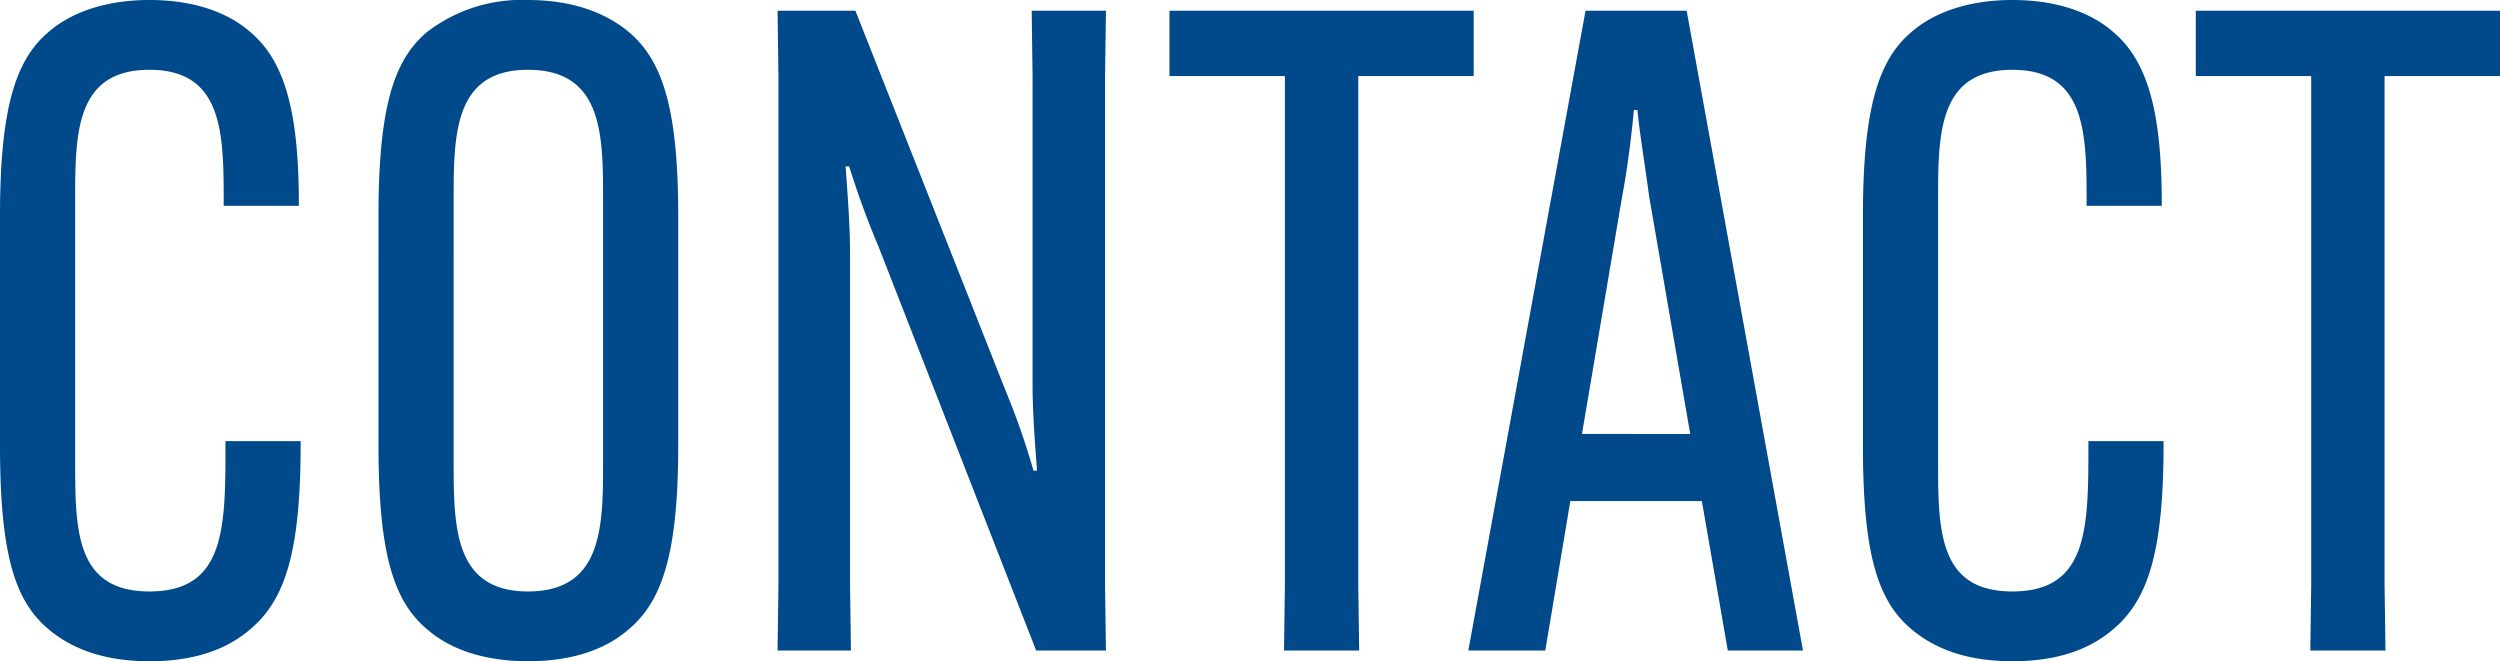
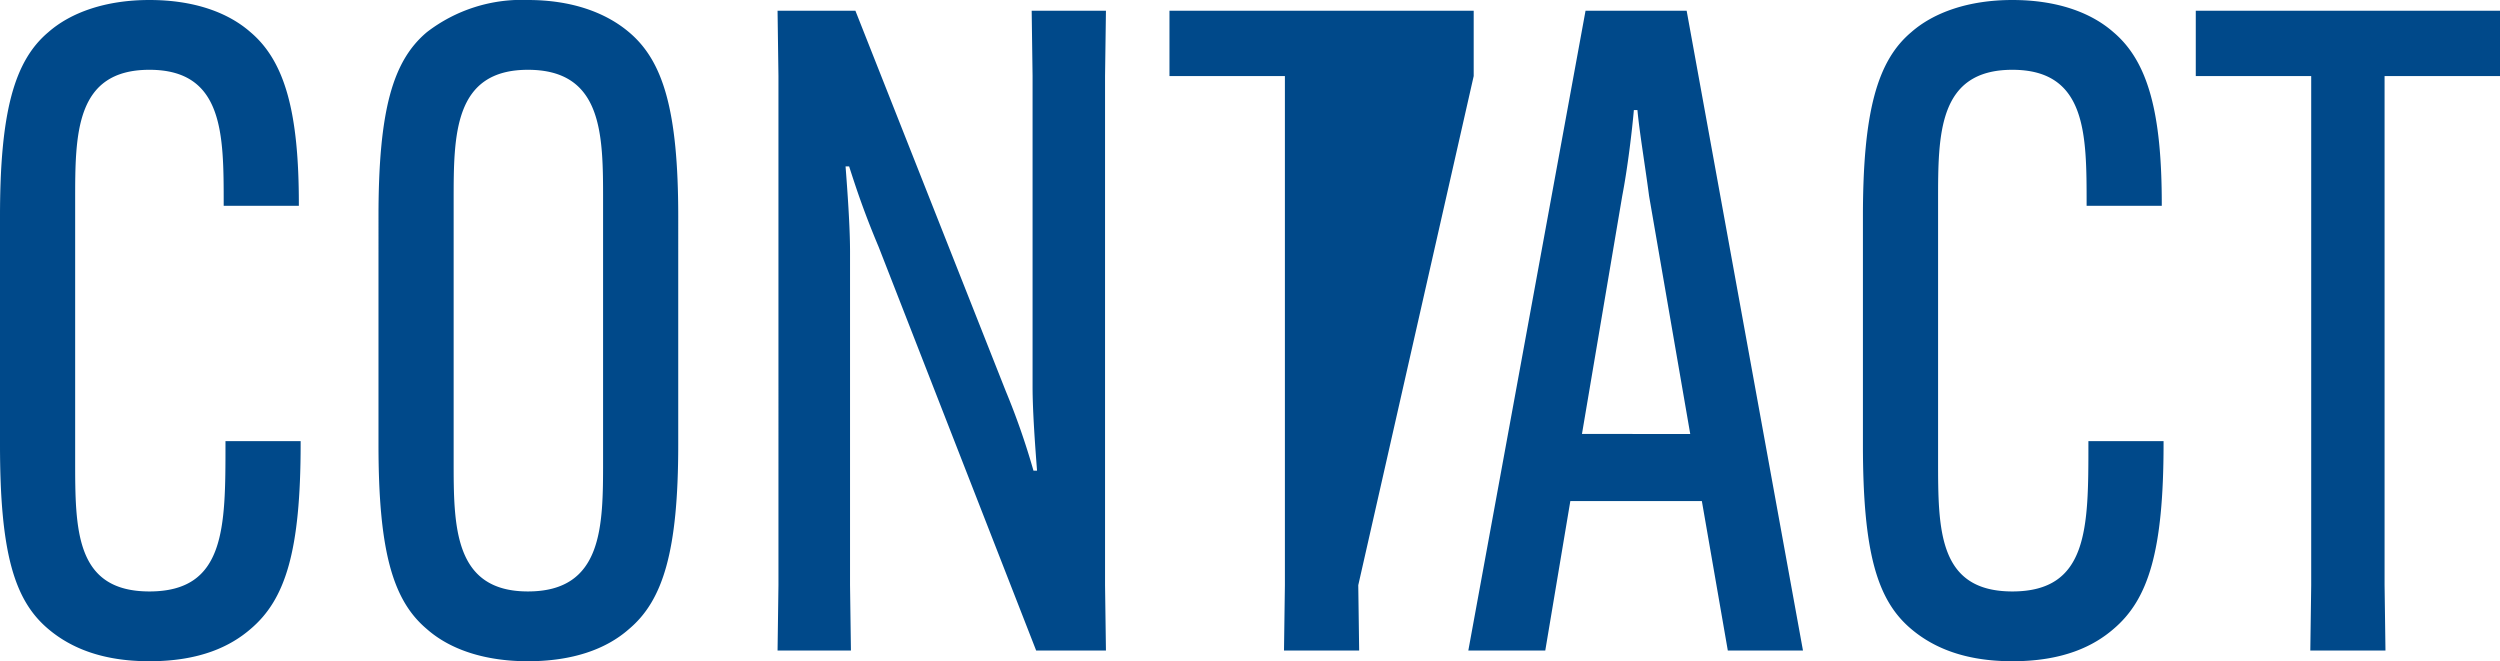
<svg xmlns="http://www.w3.org/2000/svg" width="251.46" height="66.51" viewBox="0 0 251.46 66.51">
-   <path id="title_contact" d="M-108.9,1.08c5.13,0,8.19-1.53,10.17-3.24,3.51-2.97,5.04-7.83,5.04-18.63v-.27h-7.56v.27c0,8.46,0,14.85-7.65,14.85-7.47,0-7.47-6.21-7.47-13.23v-26.1c0-6.66,0-13.14,7.47-13.14s7.47,6.48,7.47,13.5v.18h7.56v-.18c0-9.09-1.35-14.31-4.86-17.28-2.25-1.98-5.67-3.24-10.17-3.24-4.41,0-7.92,1.26-10.17,3.24-3.42,2.88-4.86,8.01-4.86,18.54V-20.7c0,10.89,1.44,15.66,4.86,18.54C-116.73-.18-113.49,1.08-108.9,1.08Zm38.07,0c4.41,0,7.83-1.17,10.17-3.24,3.42-2.88,4.95-7.83,4.95-18.54V-43.65c0-10.71-1.53-15.66-4.95-18.54-2.34-1.98-5.76-3.24-10.17-3.24A15.615,15.615,0,0,0-81-62.19c-3.42,2.88-4.86,7.83-4.86,18.54V-20.7c0,10.71,1.44,15.66,4.86,18.54C-78.66-.09-75.15,1.08-70.83,1.08Zm0-7.02c-7.47,0-7.47-6.57-7.47-13.14V-45.27c0-6.57,0-13.14,7.47-13.14,7.56,0,7.56,6.57,7.56,13.14v26.19C-63.27-12.51-63.27-5.94-70.83-5.94Zm25.11-58.41.09,6.57V-6.57L-45.72,0h7.38l-.09-6.57V-40.14c0-2.52-.27-6.21-.45-8.55h.36c.72,2.25,1.53,4.68,2.97,8.1L-19.71,0h7.02l-.09-6.57V-57.78l.09-6.57h-7.47l.09,6.57v31.23c0,2.52.27,6.12.45,8.46h-.36a73.01,73.01,0,0,0-2.79-8.01L-37.89-64.35ZM24.3-57.78v-6.57H-6.3v6.57H5.31V-6.57L5.22,0h7.56l-.09-6.57V-57.78Zm9.72,42.75H47.25L49.86,0h7.56L45.72-64.35H35.55L23.76,0H31.5Zm5.22-30.69c.54-2.79.99-6.57,1.17-8.64h.36c.18,2.07.81,5.85,1.17,8.64l4.14,23.94H35.19ZM78.48,1.08c5.13,0,8.19-1.53,10.17-3.24,3.51-2.97,5.04-7.83,5.04-18.63v-.27H86.13v.27c0,8.46,0,14.85-7.65,14.85-7.47,0-7.47-6.21-7.47-13.23v-26.1c0-6.66,0-13.14,7.47-13.14s7.47,6.48,7.47,13.5v.18h7.56v-.18c0-9.09-1.35-14.31-4.86-17.28-2.25-1.98-5.67-3.24-10.17-3.24-4.41,0-7.92,1.26-10.17,3.24-3.42,2.88-4.86,8.01-4.86,18.54V-20.7c0,10.89,1.44,15.66,4.86,18.54C70.65-.18,73.89,1.08,78.48,1.08Zm49.05-58.86v-6.57H96.93v6.57h11.61V-6.57L108.45,0h7.56l-.09-6.57V-57.78Z" transform="translate(123.93 65.43)" fill="#00498a" />
+   <path id="title_contact" d="M-108.9,1.08c5.13,0,8.19-1.53,10.17-3.24,3.51-2.97,5.04-7.83,5.04-18.63v-.27h-7.56v.27c0,8.46,0,14.85-7.65,14.85-7.47,0-7.47-6.21-7.47-13.23v-26.1c0-6.66,0-13.14,7.47-13.14s7.47,6.48,7.47,13.5v.18h7.56v-.18c0-9.09-1.35-14.31-4.86-17.28-2.25-1.98-5.67-3.24-10.17-3.24-4.41,0-7.92,1.26-10.17,3.24-3.42,2.88-4.86,8.01-4.86,18.54V-20.7c0,10.89,1.44,15.66,4.86,18.54C-116.73-.18-113.49,1.08-108.9,1.08Zm38.07,0c4.41,0,7.83-1.17,10.17-3.24,3.42-2.88,4.95-7.83,4.95-18.54V-43.65c0-10.71-1.53-15.66-4.95-18.54-2.34-1.98-5.76-3.24-10.17-3.24A15.615,15.615,0,0,0-81-62.19c-3.42,2.88-4.86,7.83-4.86,18.54V-20.7c0,10.71,1.44,15.66,4.86,18.54C-78.66-.09-75.15,1.08-70.83,1.08Zm0-7.02c-7.47,0-7.47-6.57-7.47-13.14V-45.27c0-6.57,0-13.14,7.47-13.14,7.56,0,7.56,6.57,7.56,13.14v26.19C-63.27-12.51-63.27-5.94-70.83-5.94Zm25.11-58.41.09,6.57V-6.57L-45.72,0h7.38l-.09-6.57V-40.14c0-2.52-.27-6.21-.45-8.55h.36c.72,2.25,1.53,4.68,2.97,8.1L-19.71,0h7.02l-.09-6.57V-57.78l.09-6.57h-7.47l.09,6.57v31.23c0,2.52.27,6.12.45,8.46h-.36a73.01,73.01,0,0,0-2.79-8.01L-37.89-64.35ZM24.3-57.78v-6.57H-6.3v6.57H5.31V-6.57L5.22,0h7.56l-.09-6.57Zm9.72,42.75H47.25L49.86,0h7.56L45.72-64.35H35.55L23.76,0H31.5Zm5.22-30.69c.54-2.79.99-6.57,1.17-8.64h.36c.18,2.07.81,5.85,1.17,8.64l4.14,23.94H35.19ZM78.48,1.08c5.13,0,8.19-1.53,10.17-3.24,3.51-2.97,5.04-7.83,5.04-18.63v-.27H86.13v.27c0,8.46,0,14.85-7.65,14.85-7.47,0-7.47-6.21-7.47-13.23v-26.1c0-6.66,0-13.14,7.47-13.14s7.47,6.48,7.47,13.5v.18h7.56v-.18c0-9.09-1.35-14.31-4.86-17.28-2.25-1.98-5.67-3.24-10.17-3.24-4.41,0-7.92,1.26-10.17,3.24-3.42,2.88-4.86,8.01-4.86,18.54V-20.7c0,10.89,1.44,15.66,4.86,18.54C70.65-.18,73.89,1.08,78.48,1.08Zm49.05-58.86v-6.57H96.93v6.57h11.61V-6.57L108.45,0h7.56l-.09-6.57V-57.78Z" transform="translate(123.93 65.43)" fill="#00498a" />
</svg>